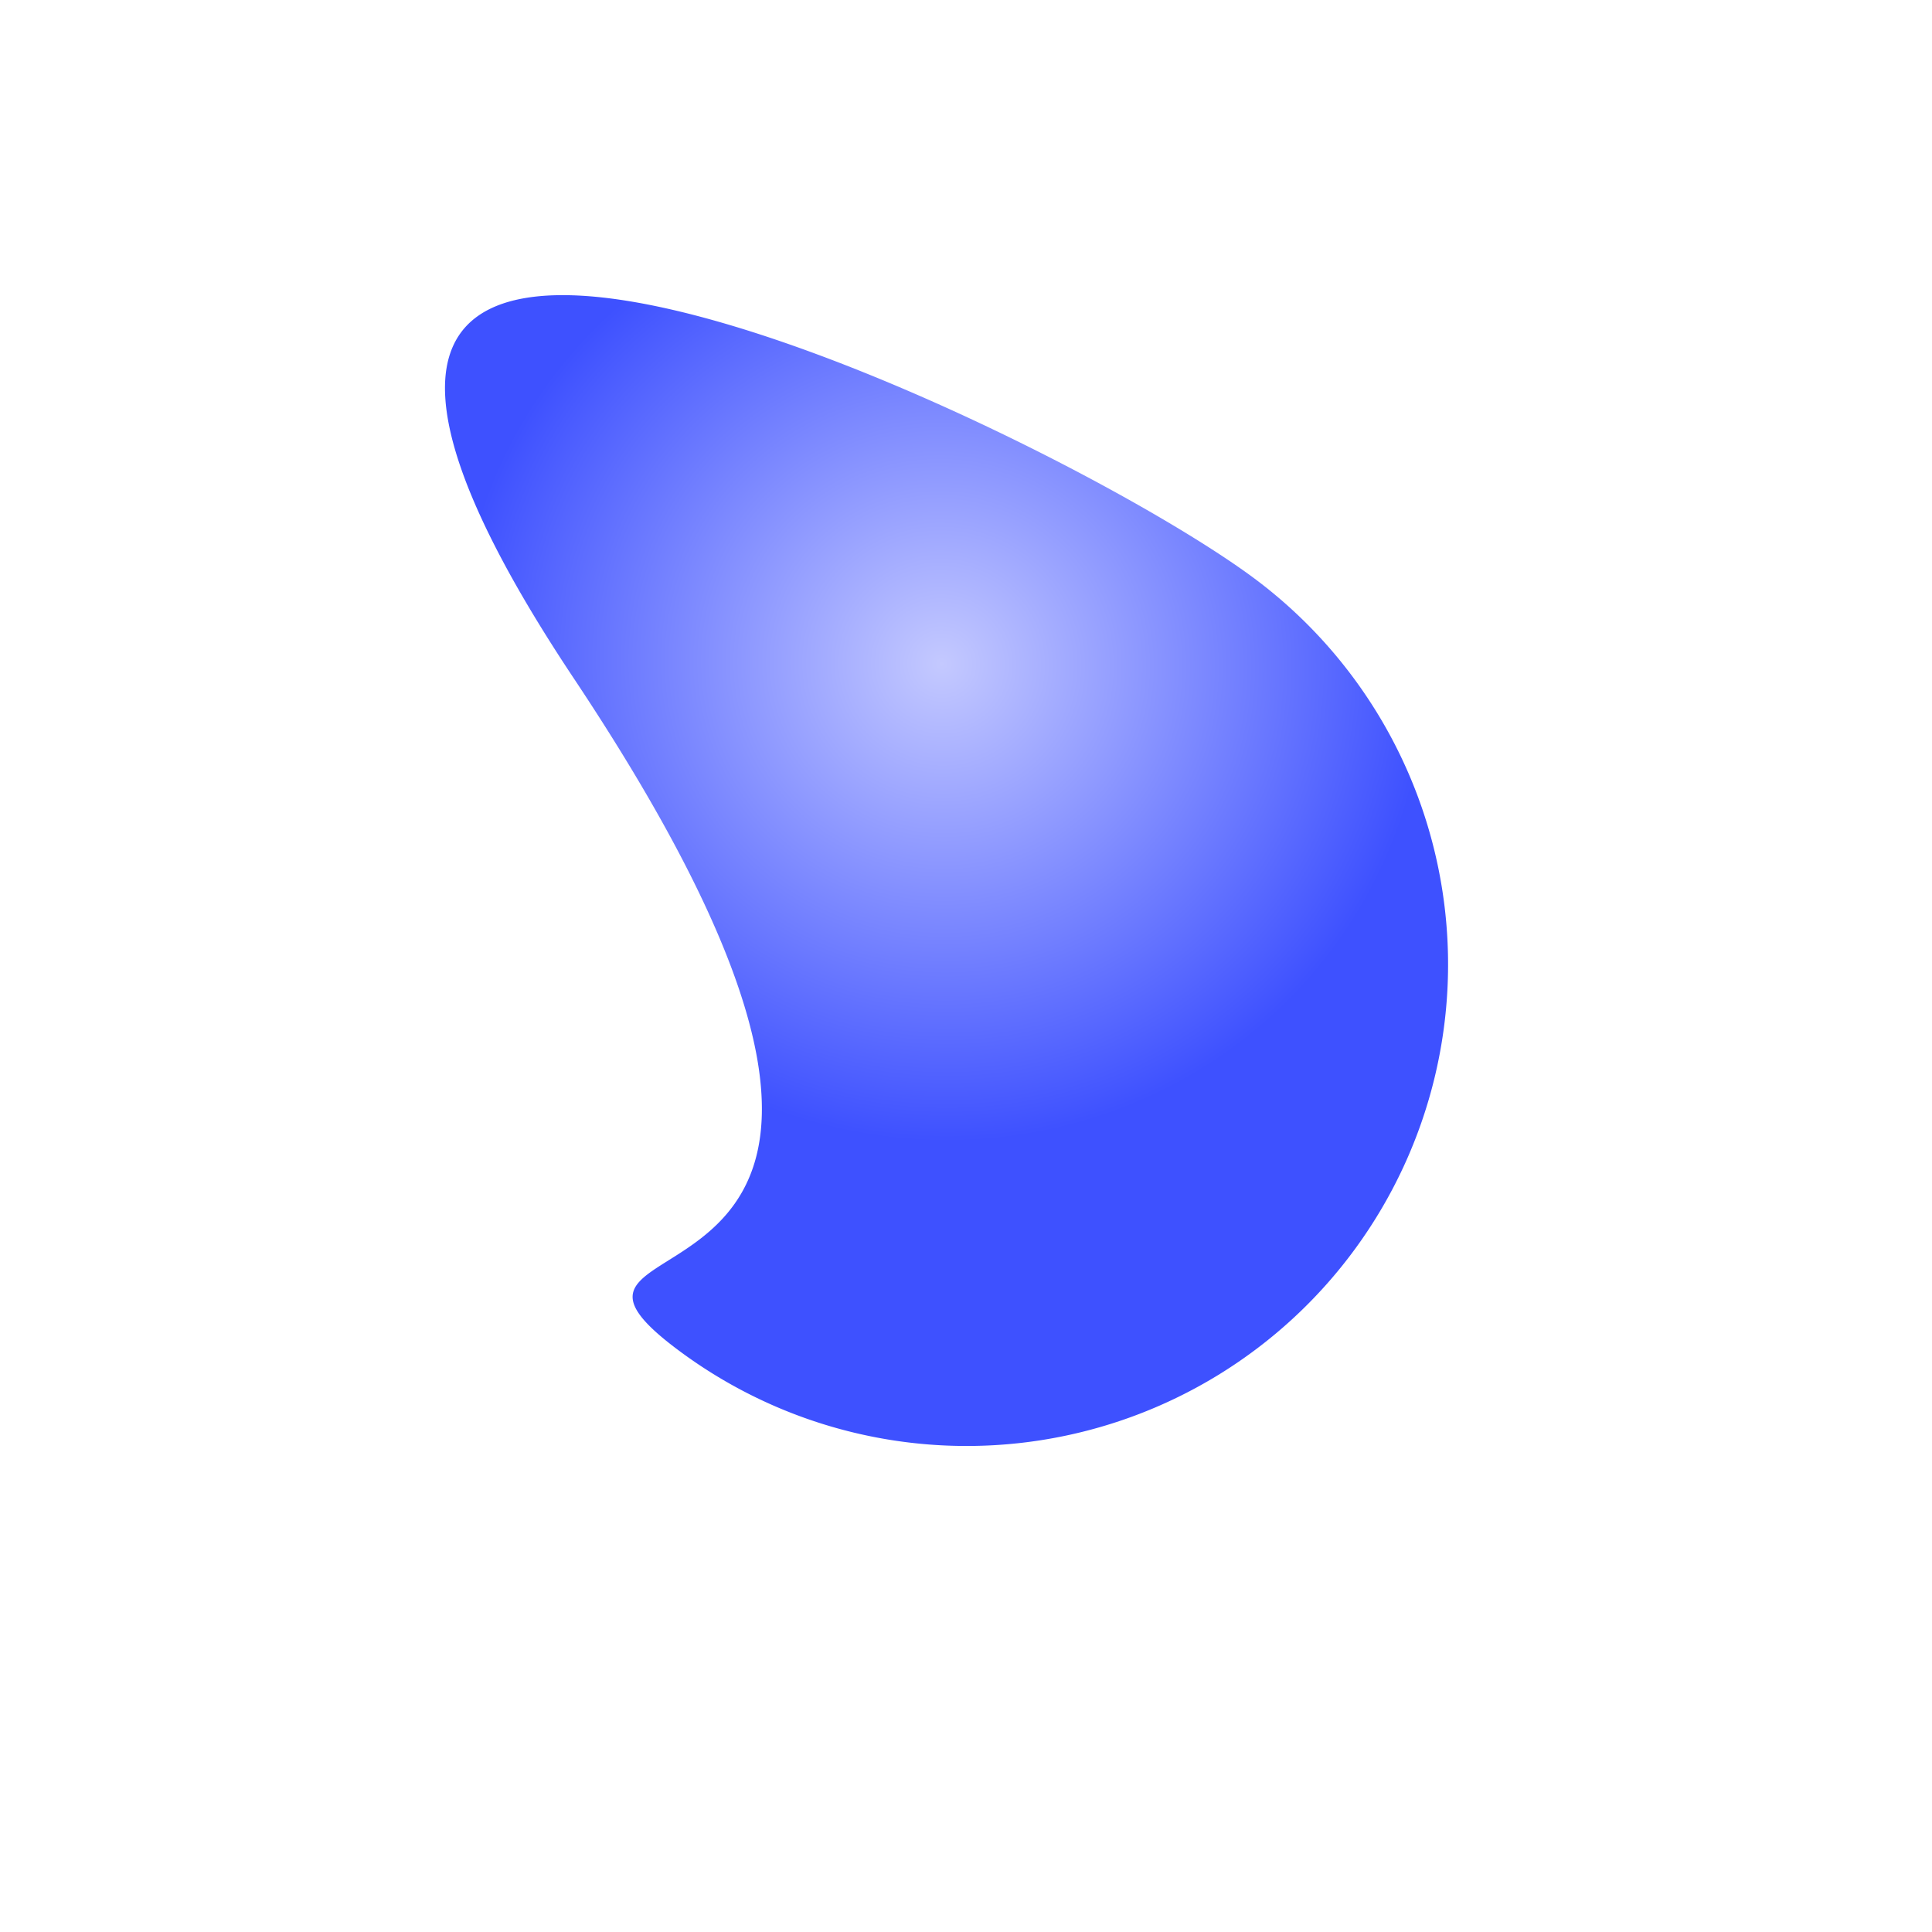
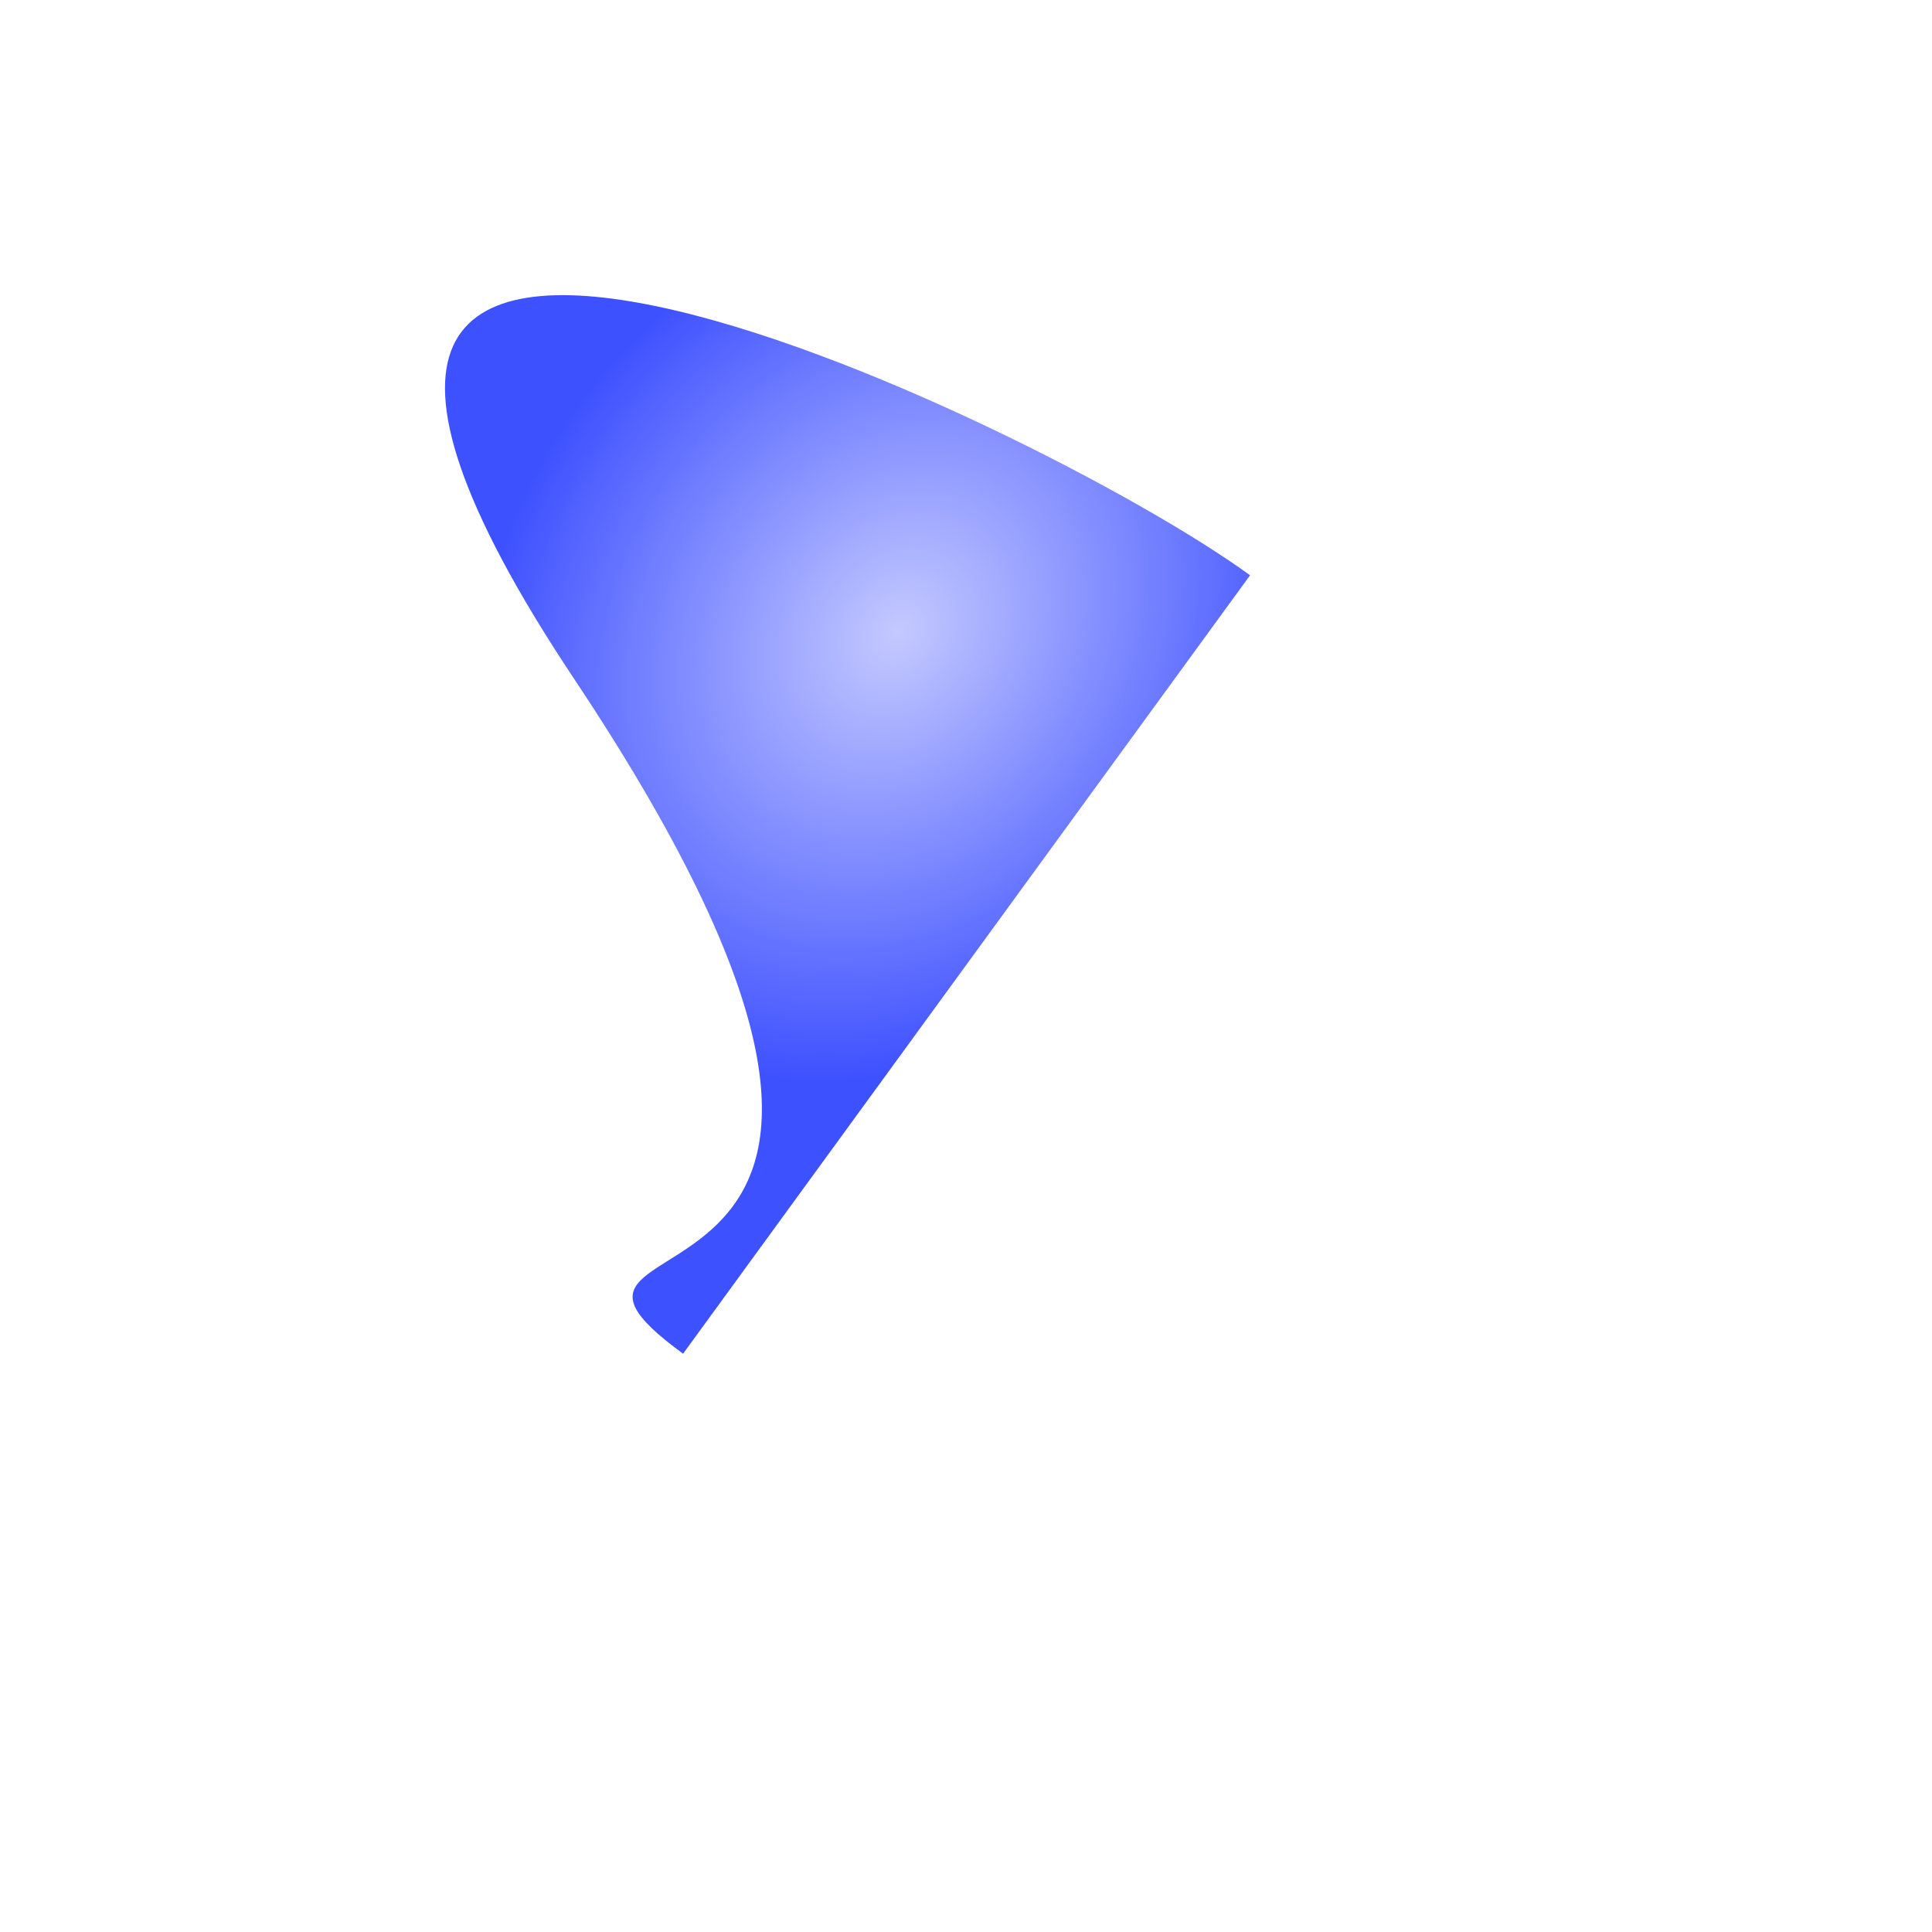
<svg xmlns="http://www.w3.org/2000/svg" width="442.297" height="442.297" viewBox="0 0 442.297 442.297">
  <defs>
    <radialGradient id="radial-gradient" cx="0.702" cy="0.739" r="0.5" gradientUnits="objectBoundingBox">
      <stop offset="0" stop-color="#c4c9ff" />
      <stop offset="1" stop-color="#3e51ff" />
    </radialGradient>
    <filter id="Path_19594" x="0" y="0" width="442.297" height="442.297" filterUnits="userSpaceOnUse">
      <feOffset dy="45" input="SourceAlpha" />
      <feGaussianBlur stdDeviation="22.5" result="blur" />
      <feFlood flood-opacity="0.161" />
      <feComposite operator="in" in2="blur" />
      <feComposite in="SourceGraphic" />
    </filter>
  </defs>
  <g transform="matrix(1, 0, 0, 1, 0, 0)" filter="url(#Path_19594)">
-     <path id="Path_19594-2" class="circle-path" data-name="Path 19594" d="M         110         0         c         60.751         0         -68.715         43.635         111         110         S         170.751         220         110         220         A         110         110         0         0         1         110         0         Z" transform="matrix(-0.81, -0.59, 0.59, -0.81, 245.48, 329.8)" fill="url(#radial-gradient)" />
+     <path id="Path_19594-2" class="circle-path" data-name="Path 19594" d="M         110         0         c         60.751         0         -68.715         43.635         111         110         S         170.751         220         110         220         Z" transform="matrix(-0.81, -0.59, 0.59, -0.81, 245.48, 329.8)" fill="url(#radial-gradient)" />
  </g>
</svg>